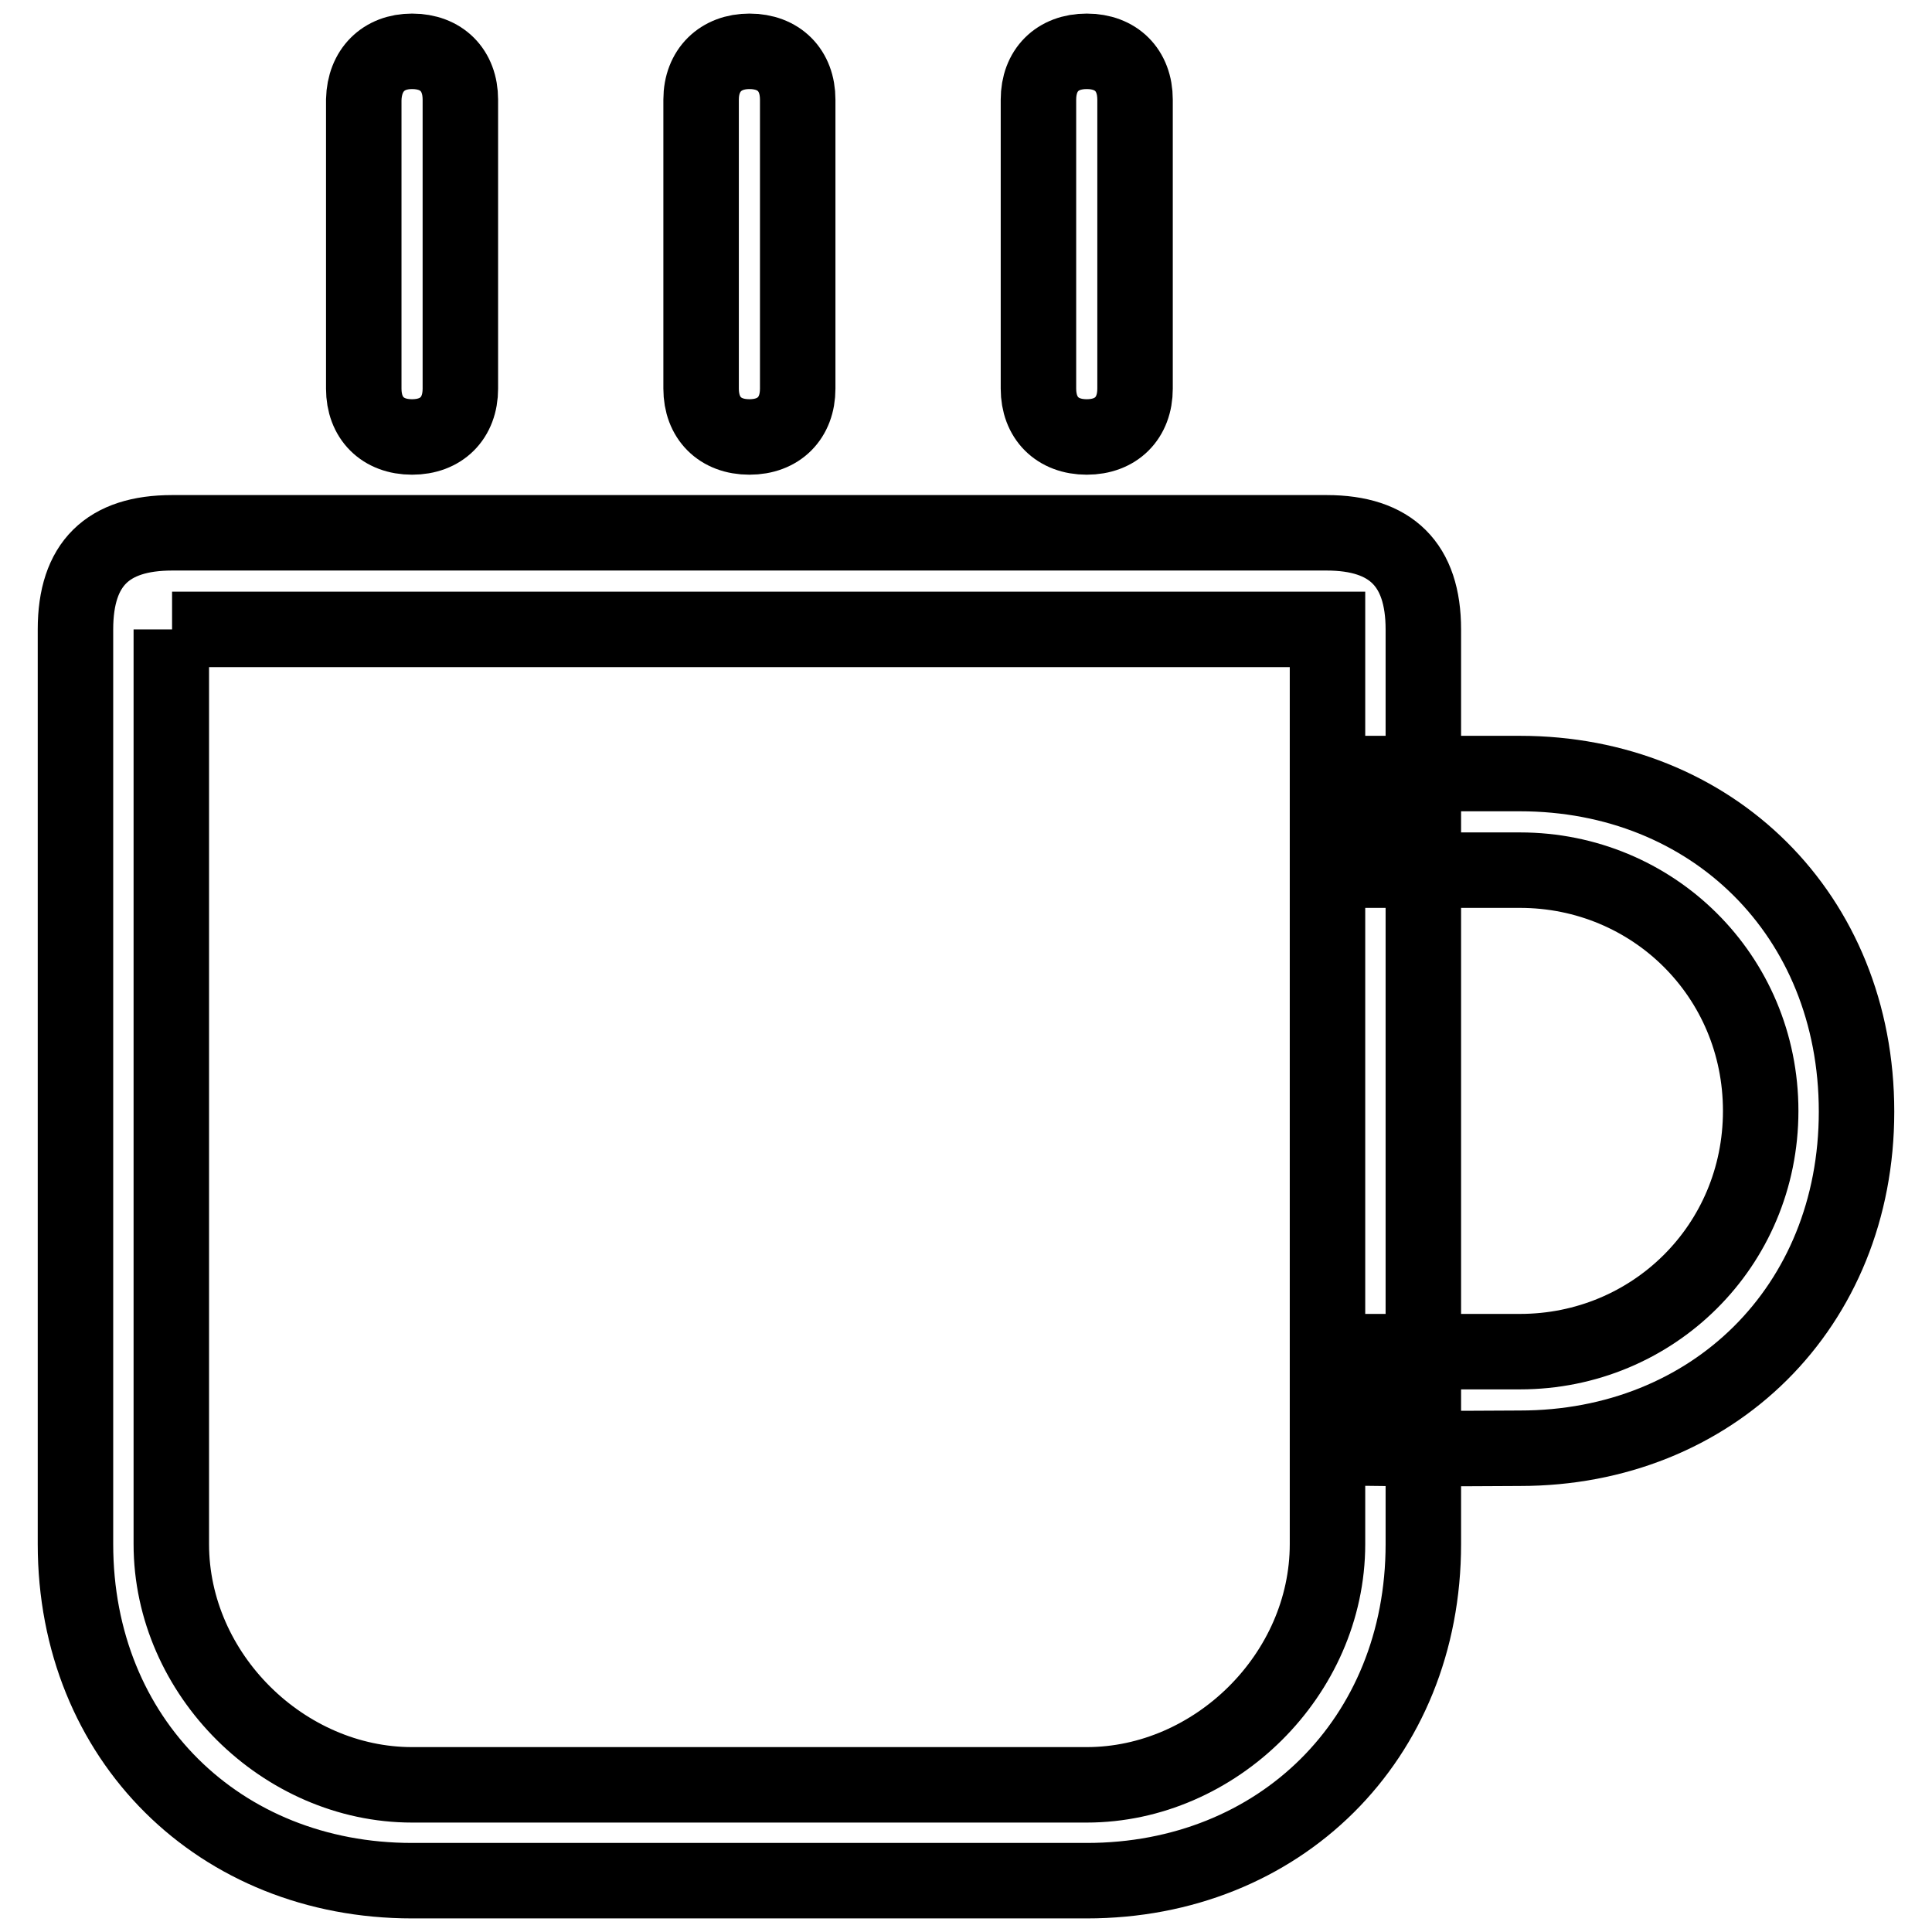
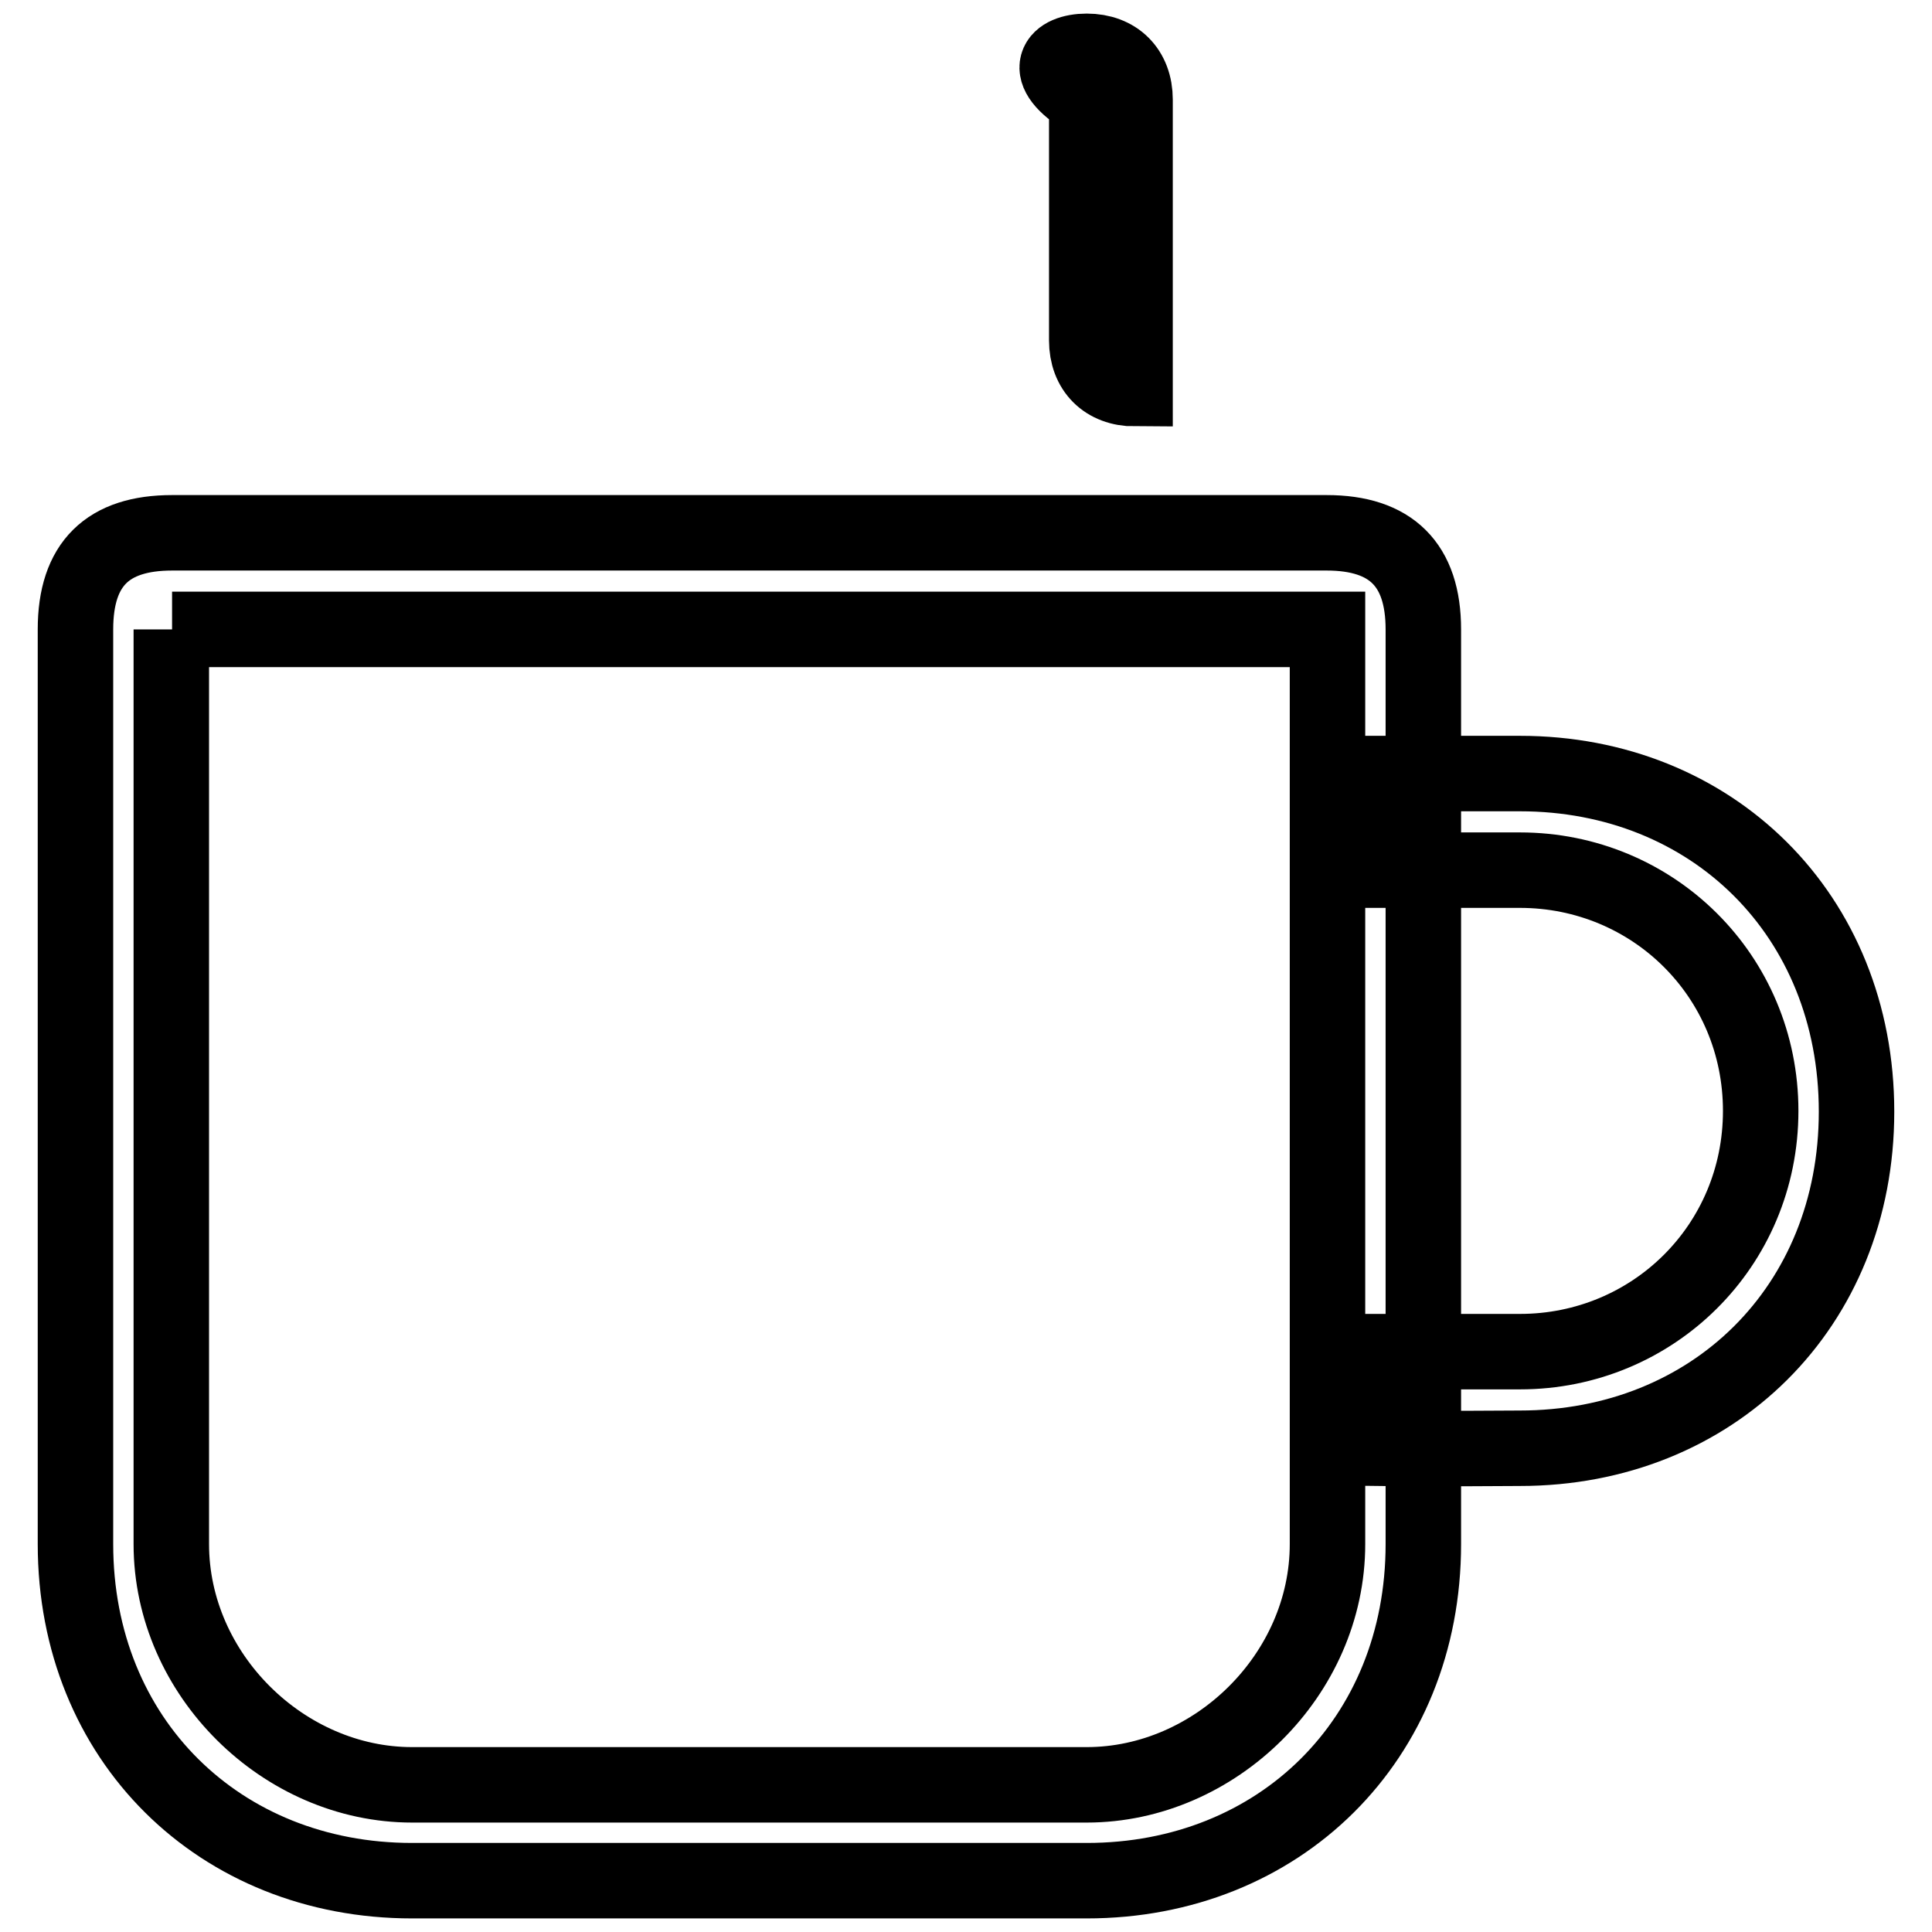
<svg xmlns="http://www.w3.org/2000/svg" version="1.1" x="0px" y="0px" viewBox="0 0 256 256" enable-background="new 0 0 256 256" xml:space="preserve">
  <g>
    <g>
      <path stroke-width="10" fill-opacity="0" stroke="#000000" d="M22.8,83.4h153.1v121.2c0,17.3-14.9,31.9-31.9,31.9H54.6c-17,0-31.9-14.6-31.9-31.9V83.4 M22.8,70.6c-8.5,0-12.8,4.1-12.8,12.8v121.2c0,25.9,19.1,44.6,44.6,44.6H144c25.5,0,44.6-18.7,44.6-44.6V83.4c0-8.6-4.3-12.8-12.8-12.8H22.8L22.8,70.6z" />
      <path stroke-width="10" fill-opacity="0" stroke="#000000" d="M201.4,102.5c-2.2,0-11.3,0-19.1,0v12.8c7.8,0,16.9,0,19.1,0c17.6,0,31.9,14,31.9,31.9c0,17.9-14.3,31.9-31.9,31.9c-1.7,0-11.5,0-19.1,0v12.8c7.6,0.1,17.5,0,19.1,0c25.5,0,44.6-18.7,44.6-44.6C246,121.2,226.8,102.5,201.4,102.5z" />
-       <path stroke-width="10" fill-opacity="0" stroke="#000000" d="M144,6.8c3.9,0,6.4,2.5,6.4,6.4v38.3c0,3.9-2.5,6.4-6.4,6.4c-3.9,0-6.4-2.5-6.4-6.4V13.2C137.6,9.3,140.1,6.8,144,6.8z" />
-       <path stroke-width="10" fill-opacity="0" stroke="#000000" d="M99.3,6.8c3.9,0,6.4,2.5,6.4,6.4v38.3c0,3.9-2.5,6.4-6.4,6.4s-6.4-2.5-6.4-6.4V13.2C92.9,9.3,95.5,6.8,99.3,6.8z" />
-       <path stroke-width="10" fill-opacity="0" stroke="#000000" d="M54.6,6.8c3.9,0,6.4,2.5,6.4,6.4v38.3c0,3.9-2.5,6.4-6.4,6.4s-6.4-2.5-6.4-6.4V13.2C48.3,9.3,50.8,6.8,54.6,6.8z" />
+       <path stroke-width="10" fill-opacity="0" stroke="#000000" d="M144,6.8c3.9,0,6.4,2.5,6.4,6.4v38.3c-3.9,0-6.4-2.5-6.4-6.4V13.2C137.6,9.3,140.1,6.8,144,6.8z" />
    </g>
  </g>
</svg>